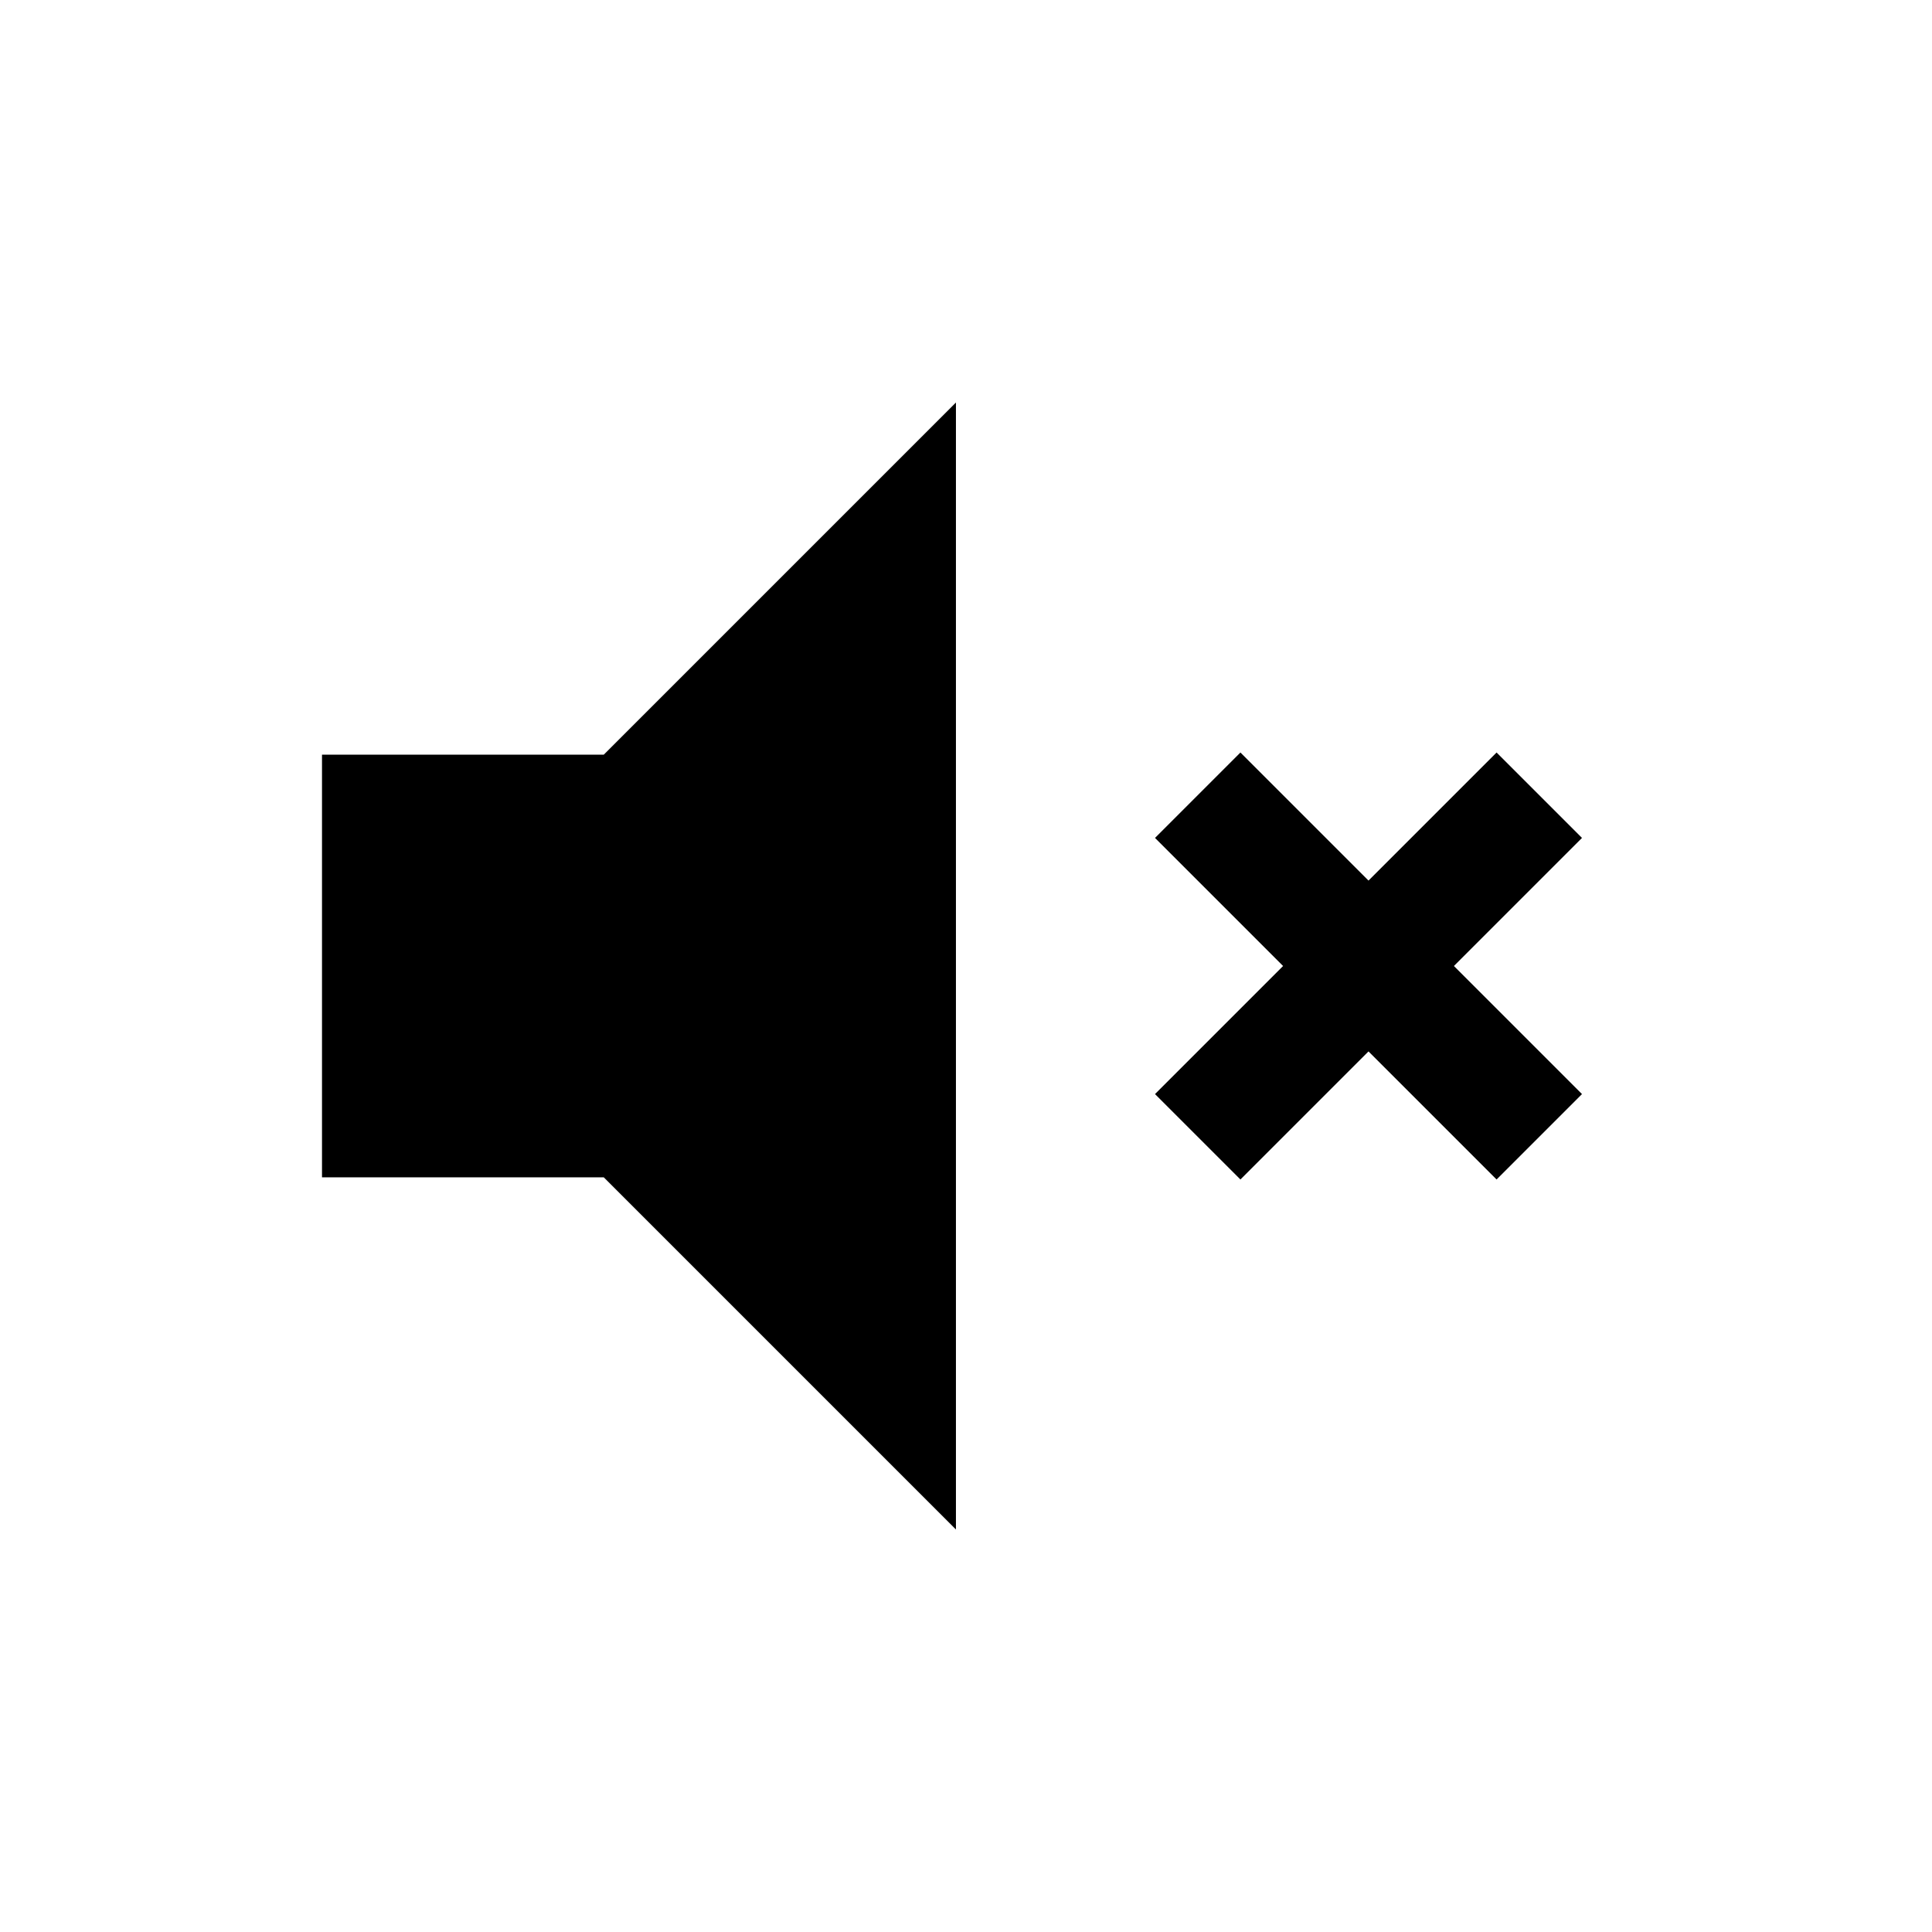
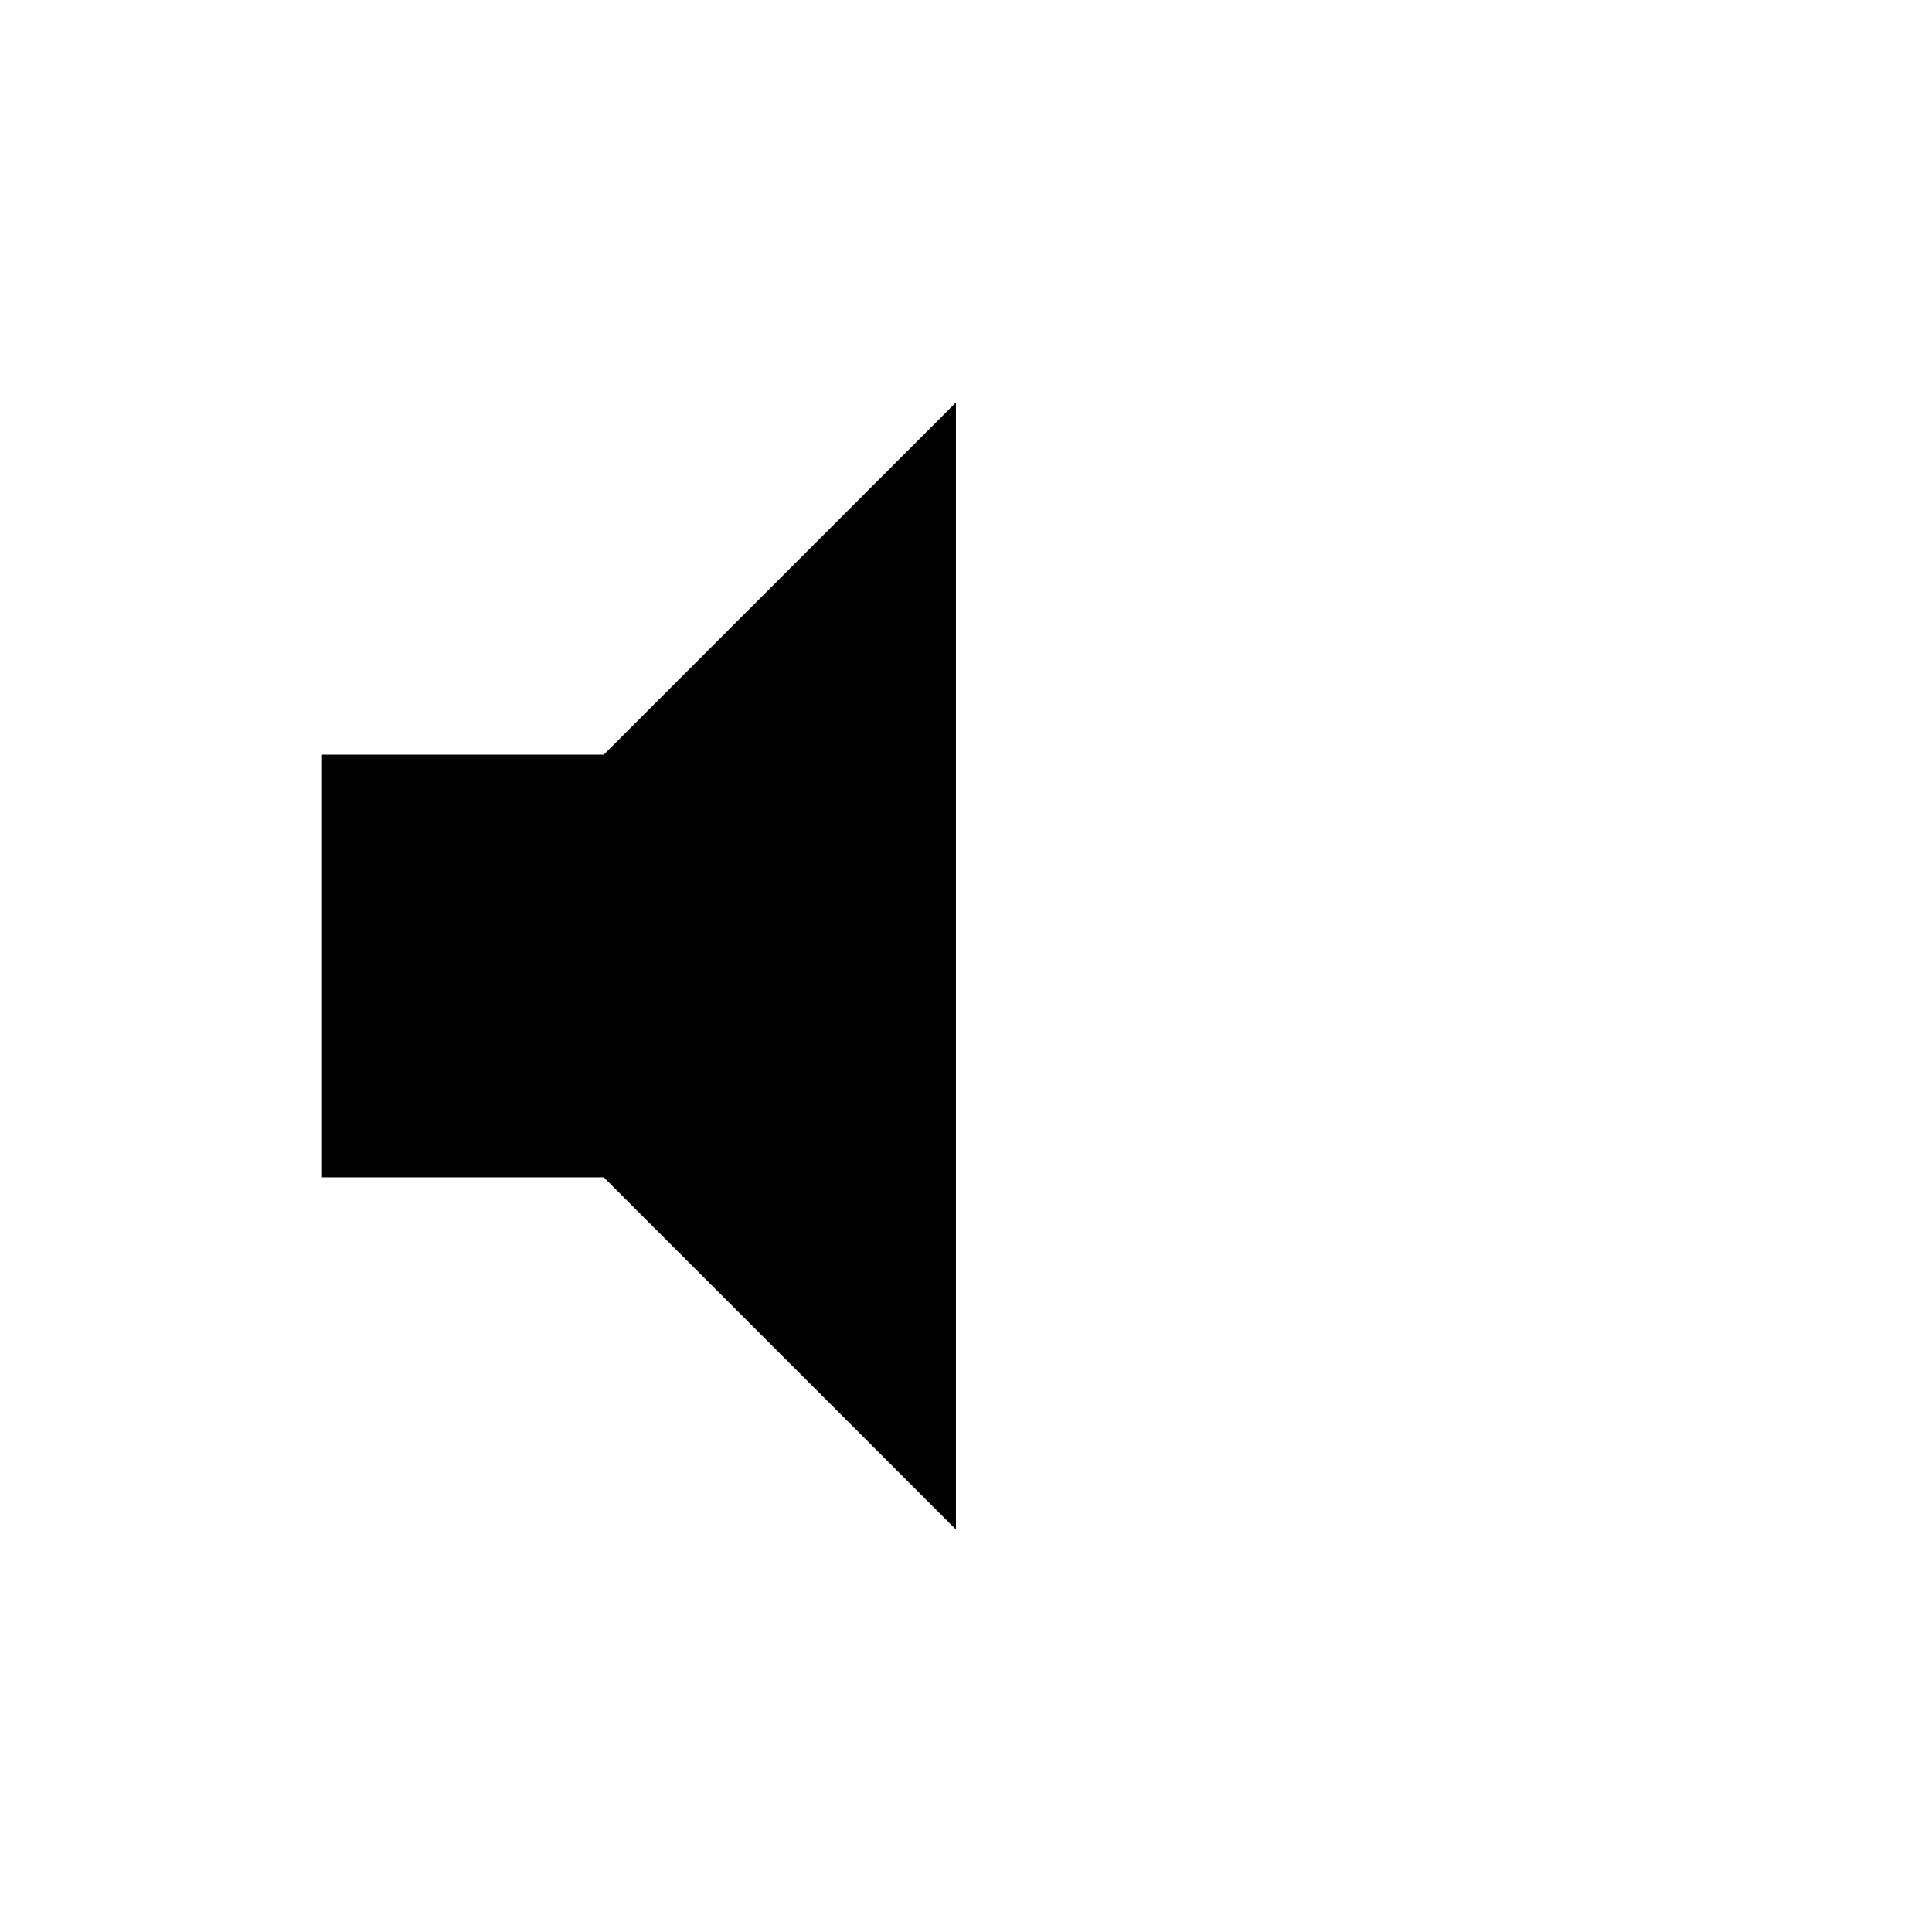
<svg xmlns="http://www.w3.org/2000/svg" width="800px" height="800px" viewBox="0 0 24 24" fill="none">
  <path d="M11.875 5L7.5 9.375H4V14.625H7.5L11.875 19V5Z" fill="#000000" />
-   <path d="M19.652 13.591L18.591 14.652L17 13.061L15.409 14.652L14.348 13.591L15.939 12L14.348 10.409L15.409 9.348L17 10.939L18.591 9.348L19.652 10.409L18.061 12L19.652 13.591Z" fill="#000000" />
</svg>